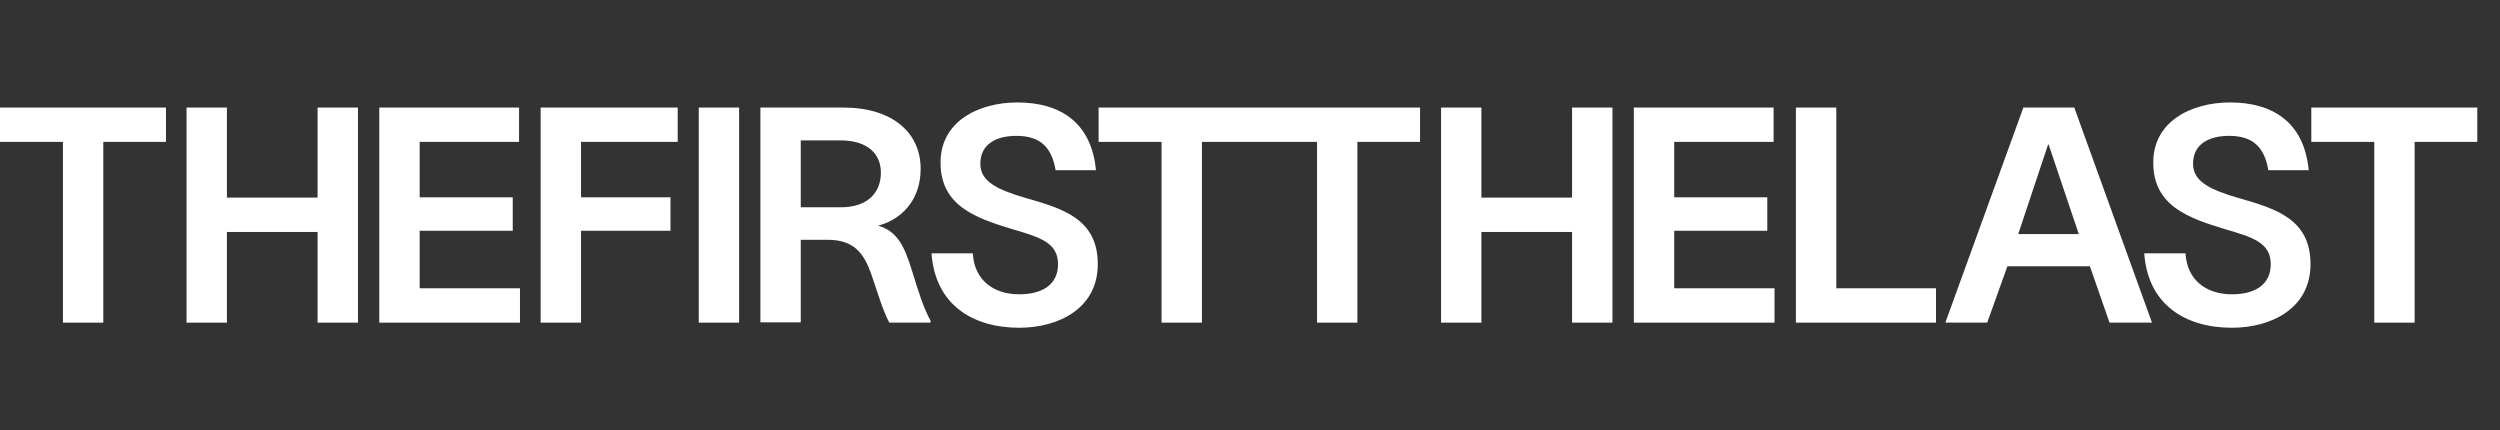
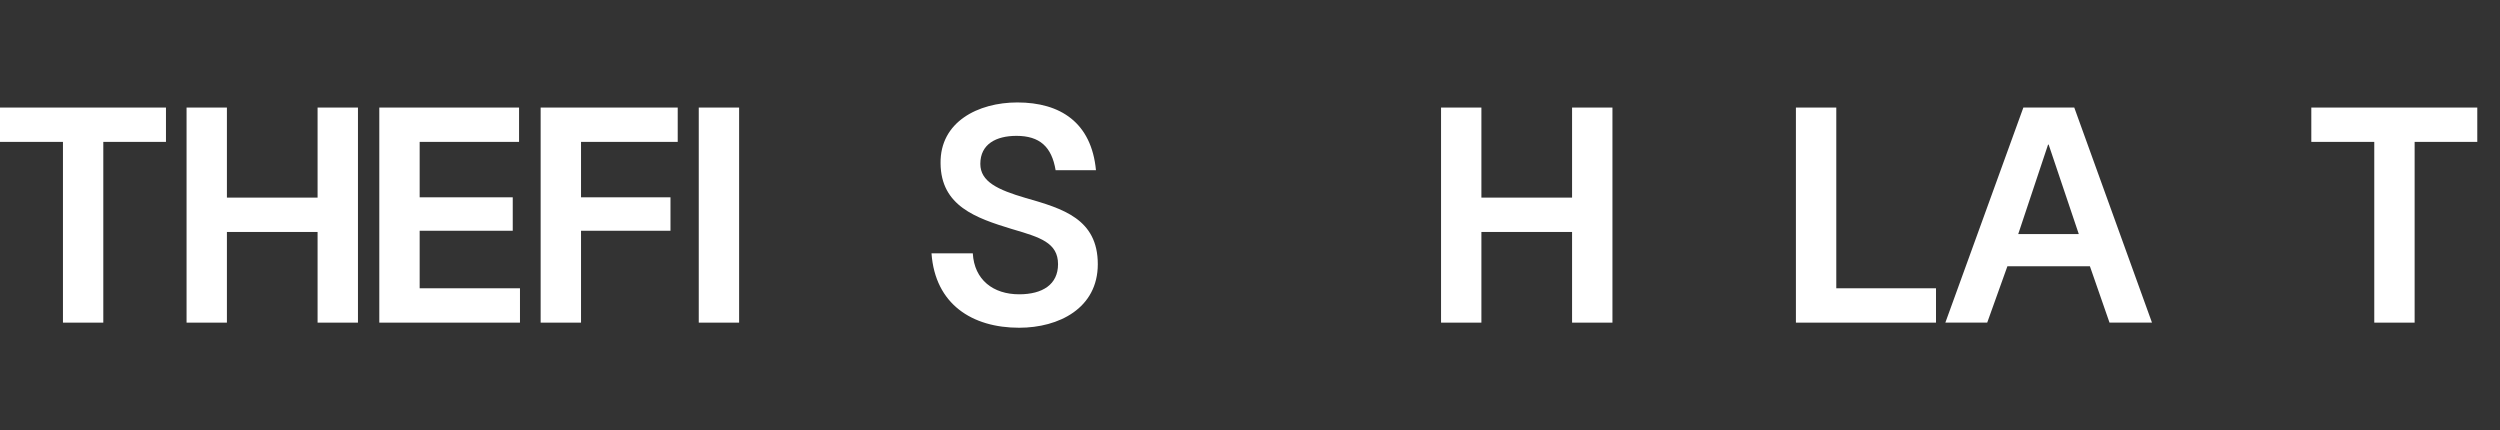
<svg xmlns="http://www.w3.org/2000/svg" width="93" height="16" viewBox="0 0 93 16" fill="none">
  <rect x="0" y="0" width="93" height="16" fill="#333333" stroke="none" />
  <path d="M37.913 10.948C36.949 10.948 36.243 10.411 36.188 9.424H34.652C34.787 11.318 36.165 12.192 37.913 12.192C39.392 12.192 40.838 11.464 40.838 9.828C40.838 8.14 39.529 7.762 38.186 7.373L38.148 7.363C37.117 7.06 36.468 6.758 36.468 6.096C36.468 5.357 37.062 5.054 37.812 5.054C38.675 5.054 39.123 5.458 39.269 6.332H40.77C40.602 4.561 39.448 3.811 37.846 3.811C36.378 3.811 34.966 4.539 34.989 6.074C35 7.665 36.311 8.113 37.633 8.517L37.701 8.537C38.684 8.828 39.359 9.028 39.359 9.828C39.359 10.579 38.787 10.948 37.913 10.948Z" fill="white" />
-   <path d="M81.301 9.424C81.357 10.411 82.063 10.948 83.026 10.948C83.9 10.948 84.472 10.579 84.472 9.828C84.472 9.028 83.797 8.828 82.814 8.537L82.746 8.517C81.424 8.113 80.113 7.665 80.102 6.074C80.079 4.539 81.491 3.811 82.959 3.811C84.561 3.811 85.716 4.561 85.884 6.332H84.382C84.237 5.458 83.788 5.054 82.925 5.054C82.175 5.054 81.581 5.357 81.581 6.096C81.581 6.758 82.231 7.06 83.262 7.363L83.299 7.373C84.642 7.762 85.951 8.14 85.951 9.828C85.951 11.464 84.505 12.192 83.026 12.192C81.278 12.192 79.9 11.318 79.766 9.424H81.301Z" fill="white" />
  <path d="M85.981 5.278V4.001H92.155V5.278H89.824V12.002H88.323V5.278H85.981Z" fill="white" />
  <path fill-rule="evenodd" clip-rule="evenodd" d="M72.367 12.002H73.924L74.675 9.906H77.745L78.474 12.002H80.054L77.163 4.001H75.269L72.367 12.002ZM77.331 8.707H75.078L76.188 5.379H76.21L77.331 8.707Z" fill="white" />
  <path d="M66.808 4.001H68.31V10.724H72.019V12.002H66.808V4.001Z" fill="white" />
-   <path d="M65.978 5.278V4.001H60.779V12.002H66.012V10.724H62.281V8.584H65.743V7.34H62.281V5.278H65.978Z" fill="white" />
  <path d="M58.481 4.001H59.983V12.002H58.481V8.629H55.108V12.002H53.607V4.001H55.108V7.351H58.481V4.001Z" fill="white" />
-   <path d="M48.994 5.278V12.002H50.495V5.278H52.826V4.001H40.868V5.278H43.21V12.002H44.711V5.278H48.994Z" fill="white" />
-   <path fill-rule="evenodd" clip-rule="evenodd" d="M28.287 11.991V4.001H31.368C33.206 4.001 34.248 4.942 34.248 6.276C34.248 7.464 33.52 8.169 32.668 8.394C33.408 8.607 33.666 9.223 33.934 10.097L33.953 10.155C34.168 10.857 34.346 11.433 34.618 11.934V12.002H33.083C32.9 11.668 32.752 11.217 32.596 10.747C32.533 10.553 32.468 10.357 32.399 10.164C32.13 9.424 31.772 8.92 30.786 8.92H29.788V11.991H28.287ZM29.788 7.71H31.29C32.231 7.71 32.769 7.206 32.769 6.421C32.769 5.738 32.298 5.222 31.256 5.222H29.788V7.71Z" fill="white" />
  <path d="M27.495 4.001H25.994V12.002H27.495V4.001Z" fill="white" />
  <path d="M20.112 12.002V4.001H25.211V5.278H21.614V7.34H24.942V8.584H21.614V12.002H20.112Z" fill="white" />
  <path d="M19.309 5.278V4.001H14.11V12.002H19.343V10.724H15.611V8.584H19.074V7.34H15.611V5.278H19.309Z" fill="white" />
  <path d="M11.814 4.001H13.316V12.002H11.814V8.629H8.441V12.002H6.94V4.001H8.441V7.351H11.814V4.001Z" fill="white" />
  <path d="M0 4.001V5.278H2.342V12.002H3.843V5.278H6.174V4.001H0Z" fill="white" />
</svg>